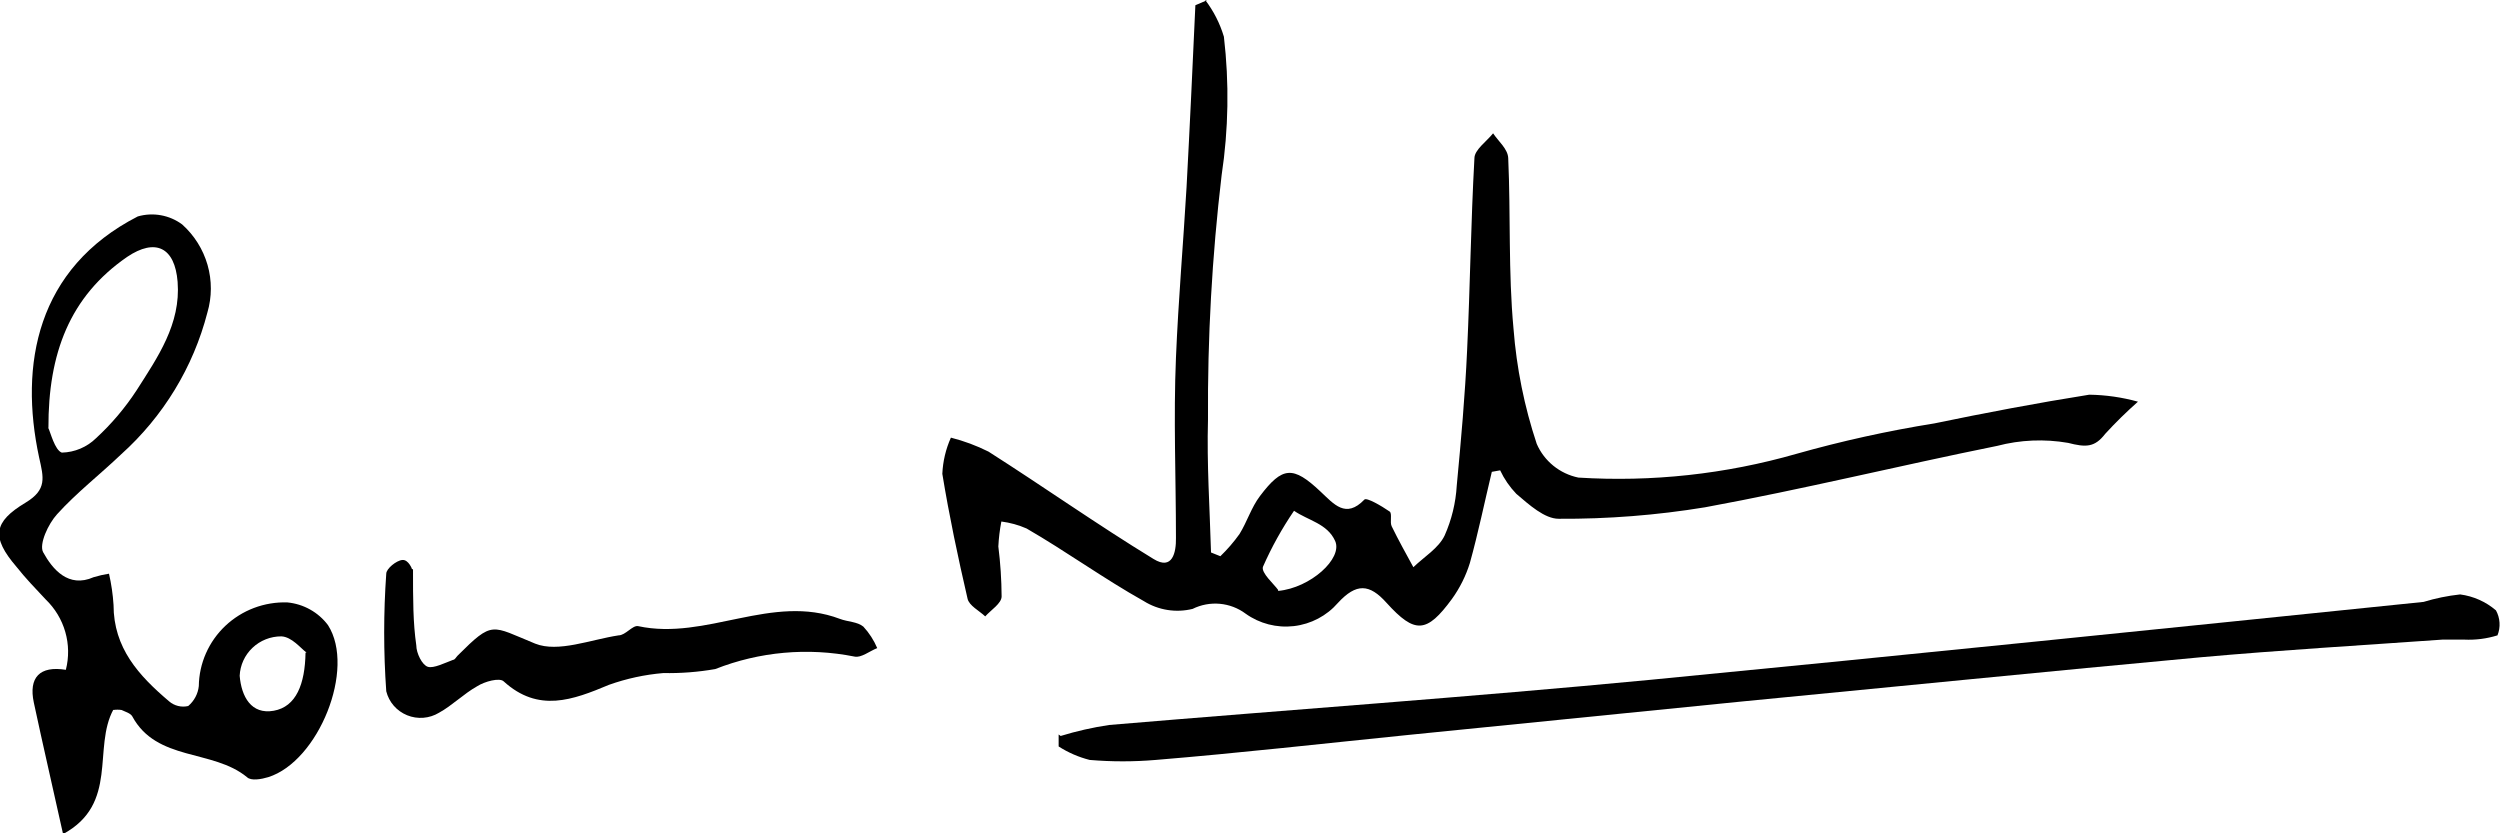
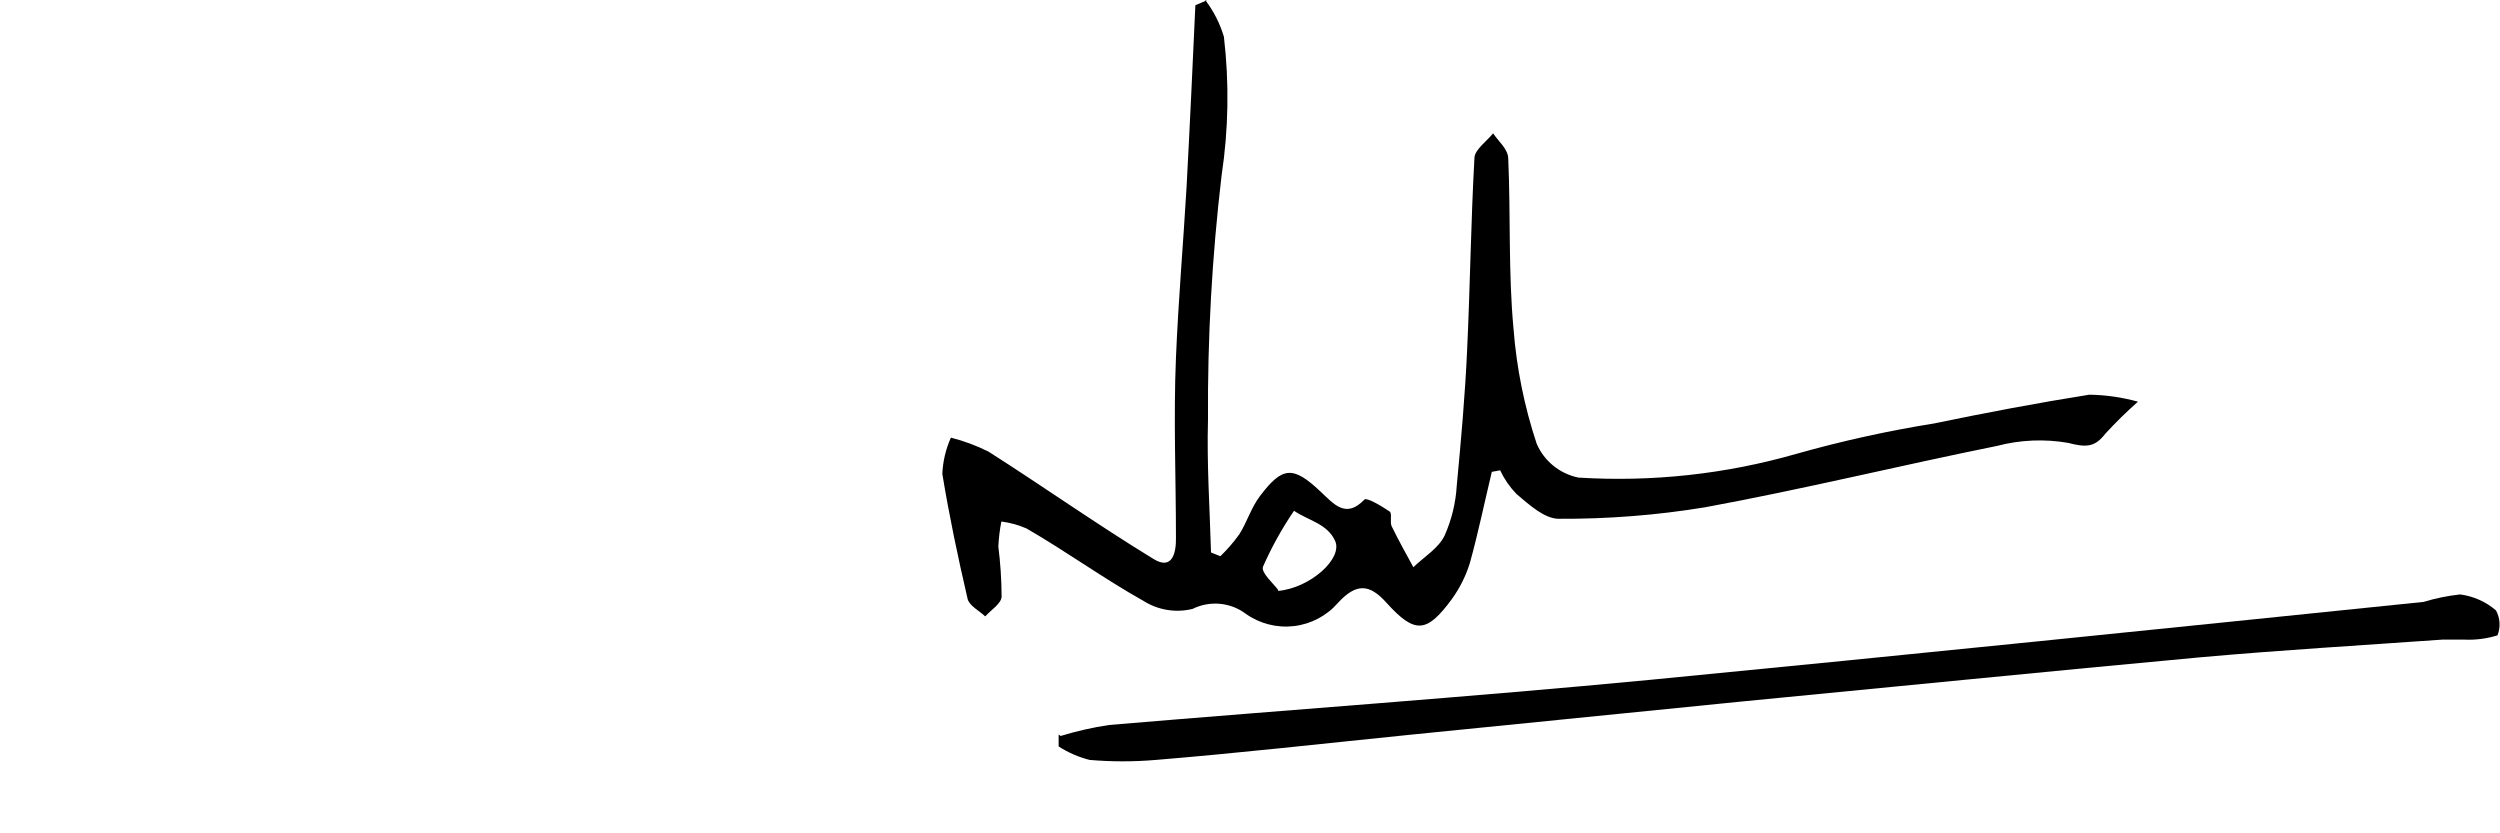
<svg xmlns="http://www.w3.org/2000/svg" width="147" height="49" viewBox="0 0 147 49" fill="none">
  <g clip-path="url(#clip0_0_114)">
    <path d="M70.867 0C71.36 0.648 71.732 1.379 71.965 2.158C72.283 4.868 72.238 7.607 71.831 10.305C71.266 15.075 70.999 19.874 71.03 24.676C70.956 27.274 71.134 29.887 71.208 32.486L71.757 32.706C72.172 32.305 72.55 31.868 72.884 31.399C73.329 30.68 73.582 29.829 74.086 29.168C75.406 27.421 76.029 27.377 77.646 28.904C78.433 29.638 79.13 30.519 80.228 29.374C80.361 29.241 81.222 29.741 81.711 30.078C81.874 30.196 81.711 30.695 81.83 30.944C82.23 31.766 82.675 32.559 83.106 33.352C83.744 32.735 84.589 32.236 84.945 31.487C85.357 30.559 85.599 29.564 85.657 28.552C85.909 25.895 86.147 23.238 86.266 20.595C86.444 16.837 86.488 13.065 86.696 9.307C86.696 8.808 87.408 8.323 87.794 7.839C88.105 8.309 88.669 8.764 88.684 9.307C88.832 12.639 88.684 16.001 88.995 19.333C89.173 21.635 89.631 23.907 90.36 26.1C90.577 26.601 90.913 27.042 91.339 27.387C91.765 27.732 92.269 27.97 92.808 28.082C97.13 28.352 101.466 27.88 105.625 26.687C108.292 25.933 111.002 25.335 113.74 24.896C116.707 24.28 119.793 23.693 122.849 23.208C123.817 23.222 124.779 23.36 125.712 23.619C125.036 24.217 124.392 24.849 123.783 25.513C123.16 26.32 122.641 26.306 121.603 26.041C120.216 25.801 118.794 25.861 117.434 26.218C111.693 27.377 106.011 28.772 100.255 29.829C97.412 30.296 94.533 30.522 91.651 30.504C90.82 30.504 89.915 29.682 89.158 29.036C88.769 28.63 88.448 28.164 88.209 27.656L87.719 27.744C87.289 29.535 86.918 31.341 86.429 33.102C86.195 33.858 85.839 34.572 85.376 35.216C83.892 37.242 83.195 37.286 81.533 35.451C80.524 34.321 79.753 34.276 78.67 35.451C78.01 36.211 77.085 36.698 76.08 36.815C75.074 36.932 74.06 36.67 73.24 36.082C72.799 35.753 72.273 35.553 71.723 35.503C71.172 35.454 70.619 35.558 70.125 35.803C69.641 35.922 69.138 35.944 68.646 35.865C68.154 35.787 67.683 35.611 67.262 35.348C64.903 34.027 62.678 32.412 60.364 31.076C59.892 30.869 59.392 30.731 58.88 30.665C58.786 31.15 58.727 31.64 58.702 32.133C58.825 33.107 58.889 34.088 58.895 35.069C58.895 35.48 58.272 35.862 57.931 36.244C57.575 35.906 56.981 35.612 56.892 35.201C56.328 32.764 55.809 30.313 55.409 27.862C55.441 27.127 55.612 26.405 55.913 25.733C56.678 25.927 57.419 26.203 58.124 26.555C61.372 28.625 64.532 30.856 67.826 32.867C68.938 33.557 69.161 32.486 69.146 31.634C69.146 28.096 68.998 24.559 69.146 21.036C69.294 17.513 69.576 14.342 69.769 11.01C69.962 7.442 70.125 3.875 70.288 0.308L70.971 0.015M75.154 34.746C77.053 34.57 78.967 32.838 78.507 31.81C78.047 30.783 76.919 30.607 76.089 30.034C75.38 31.073 74.77 32.173 74.264 33.322C74.131 33.675 74.932 34.365 75.154 34.688" fill="black" />
-     <path d="M6.676 41.704C5.43 43.98 7.002 47.253 3.709 49.044C3.101 46.299 2.522 43.803 1.988 41.308C1.676 39.84 2.329 39.135 3.872 39.385C4.059 38.653 4.048 37.884 3.839 37.158C3.631 36.431 3.233 35.772 2.685 35.245C2.092 34.614 1.498 33.998 0.964 33.322C-0.519 31.59 -0.401 30.695 1.513 29.55C2.774 28.786 2.566 28.082 2.299 26.893C1.127 21.447 2.151 15.78 8.1 12.727C8.542 12.599 9.008 12.575 9.461 12.657C9.915 12.739 10.342 12.923 10.711 13.197C11.424 13.836 11.941 14.661 12.204 15.577C12.466 16.493 12.463 17.464 12.194 18.379C11.365 21.59 9.601 24.489 7.121 26.717C5.875 27.906 4.495 28.977 3.353 30.24C2.833 30.812 2.285 32.001 2.537 32.471C3.086 33.469 4.02 34.599 5.504 33.939C5.8 33.849 6.102 33.781 6.409 33.733C6.547 34.337 6.637 34.95 6.676 35.568C6.676 38.108 8.159 39.723 9.939 41.235C10.091 41.367 10.273 41.462 10.469 41.51C10.665 41.559 10.87 41.56 11.067 41.514C11.42 41.216 11.643 40.795 11.69 40.339C11.699 39.676 11.842 39.022 12.11 38.414C12.378 37.806 12.766 37.257 13.251 36.799C13.736 36.342 14.308 35.984 14.934 35.747C15.56 35.511 16.227 35.4 16.897 35.422C17.367 35.467 17.823 35.609 18.234 35.839C18.646 36.069 19.004 36.382 19.285 36.757C20.932 39.326 18.722 44.772 15.77 45.697C15.384 45.815 14.761 45.932 14.523 45.697C12.506 44.038 9.213 44.787 7.774 42.115C7.67 41.939 7.373 41.851 7.15 41.748C6.988 41.723 6.823 41.723 6.661 41.748M2.833 25.146C2.967 25.41 3.219 26.467 3.635 26.614C4.392 26.596 5.114 26.291 5.652 25.762C6.557 24.928 7.354 23.986 8.026 22.959C9.272 21.006 10.637 19.054 10.444 16.573C10.281 14.533 9.138 13.989 7.477 15.105C4.094 17.439 2.833 20.786 2.848 25.161M18.024 38.372C17.683 38.123 17.164 37.447 16.541 37.418C15.909 37.417 15.302 37.658 14.846 38.091C14.39 38.523 14.12 39.113 14.093 39.737C14.197 40.97 14.776 42.027 16.096 41.792C17.416 41.558 17.936 40.222 17.965 38.372" fill="black" />
    <path d="M62.366 43.275C63.298 42.989 64.25 42.773 65.215 42.629C75.822 41.734 86.458 40.985 97.051 39.972C112.212 38.504 127.358 36.948 142.505 35.392C143.206 35.178 143.927 35.031 144.656 34.952C145.436 35.054 146.169 35.381 146.763 35.891C146.885 36.114 146.957 36.362 146.972 36.615C146.988 36.869 146.947 37.123 146.852 37.359C146.219 37.557 145.556 37.641 144.893 37.609C144.478 37.609 144.048 37.609 143.618 37.609C138.87 37.946 134.108 38.225 129.361 38.651C120.46 39.473 111.559 40.368 102.554 41.235L82.794 43.216C77.869 43.715 72.944 44.273 67.959 44.684C66.666 44.794 65.366 44.794 64.072 44.684C63.425 44.52 62.808 44.252 62.248 43.892C62.248 43.657 62.248 43.422 62.248 43.187" fill="black" />
-     <path d="M24.285 33.469C24.285 35.275 24.285 36.611 24.478 37.946C24.478 38.401 24.819 39.106 25.16 39.209C25.501 39.312 26.169 38.974 26.644 38.798C26.747 38.798 26.822 38.636 26.911 38.548C29.002 36.464 28.869 36.787 31.465 37.844C32.815 38.387 34.729 37.609 36.375 37.359C36.776 37.359 37.191 36.757 37.518 36.816C41.523 37.682 45.395 34.878 49.386 36.39C49.846 36.566 50.409 36.552 50.765 36.845C51.108 37.217 51.384 37.644 51.581 38.108C51.136 38.284 50.632 38.695 50.246 38.607C47.502 38.061 44.657 38.316 42.057 39.341C41.049 39.517 40.025 39.596 39.001 39.576C37.912 39.668 36.84 39.9 35.812 40.266C33.675 41.161 31.658 41.925 29.611 40.06C29.373 39.84 28.513 40.06 28.053 40.354C27.267 40.794 26.57 41.499 25.813 41.91C25.534 42.078 25.219 42.18 24.894 42.205C24.568 42.231 24.241 42.18 23.939 42.057C23.637 41.934 23.368 41.742 23.155 41.498C22.942 41.253 22.79 40.961 22.712 40.647C22.549 38.346 22.549 36.035 22.712 33.733C22.712 33.44 23.306 32.955 23.662 32.926C24.018 32.897 24.24 33.469 24.226 33.469" fill="black" />
  </g>
  <defs>
    <clipPath id="clip0_0_114">
      <rect width="147" height="49" fill="white" />
    </clipPath>
  </defs>
</svg>